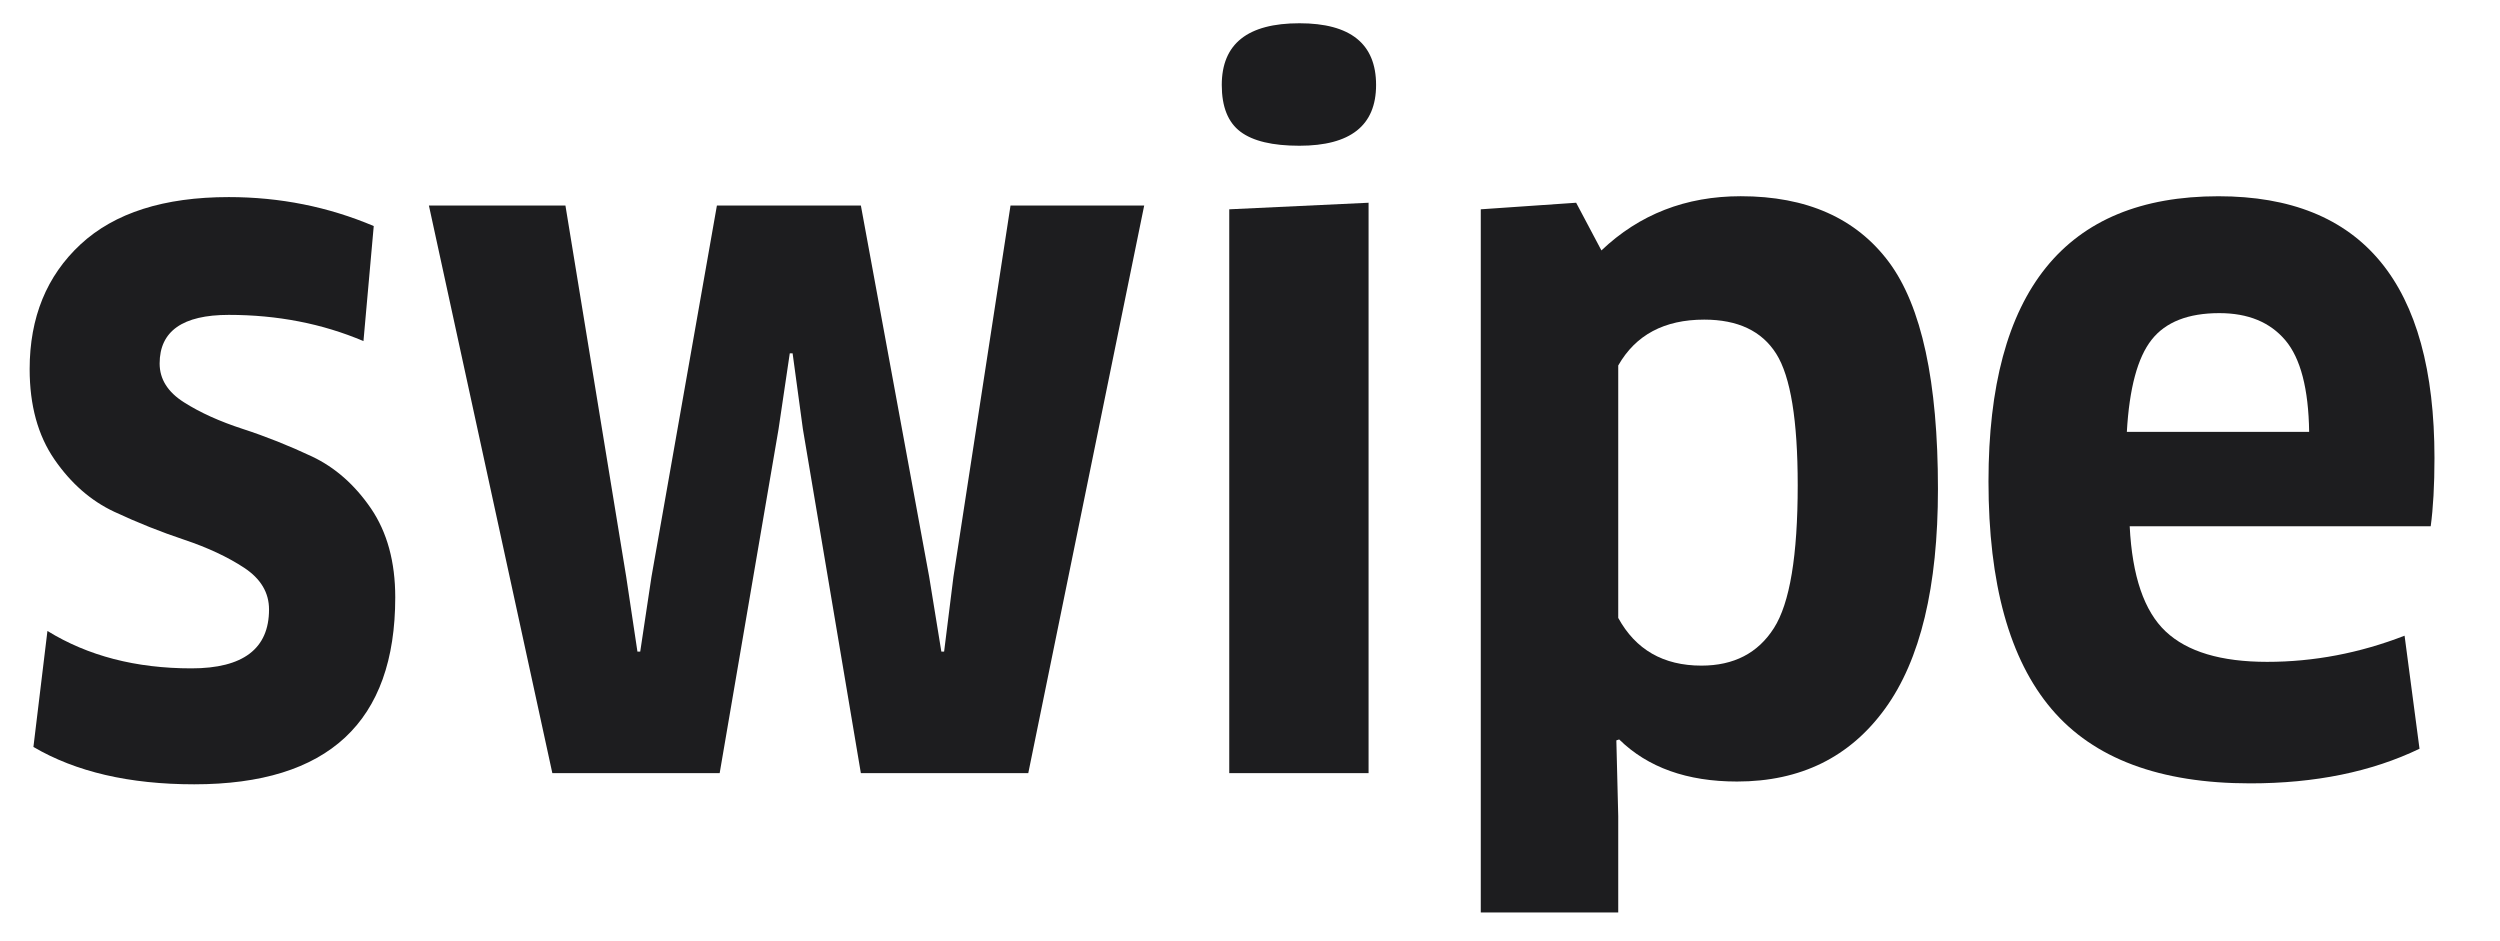
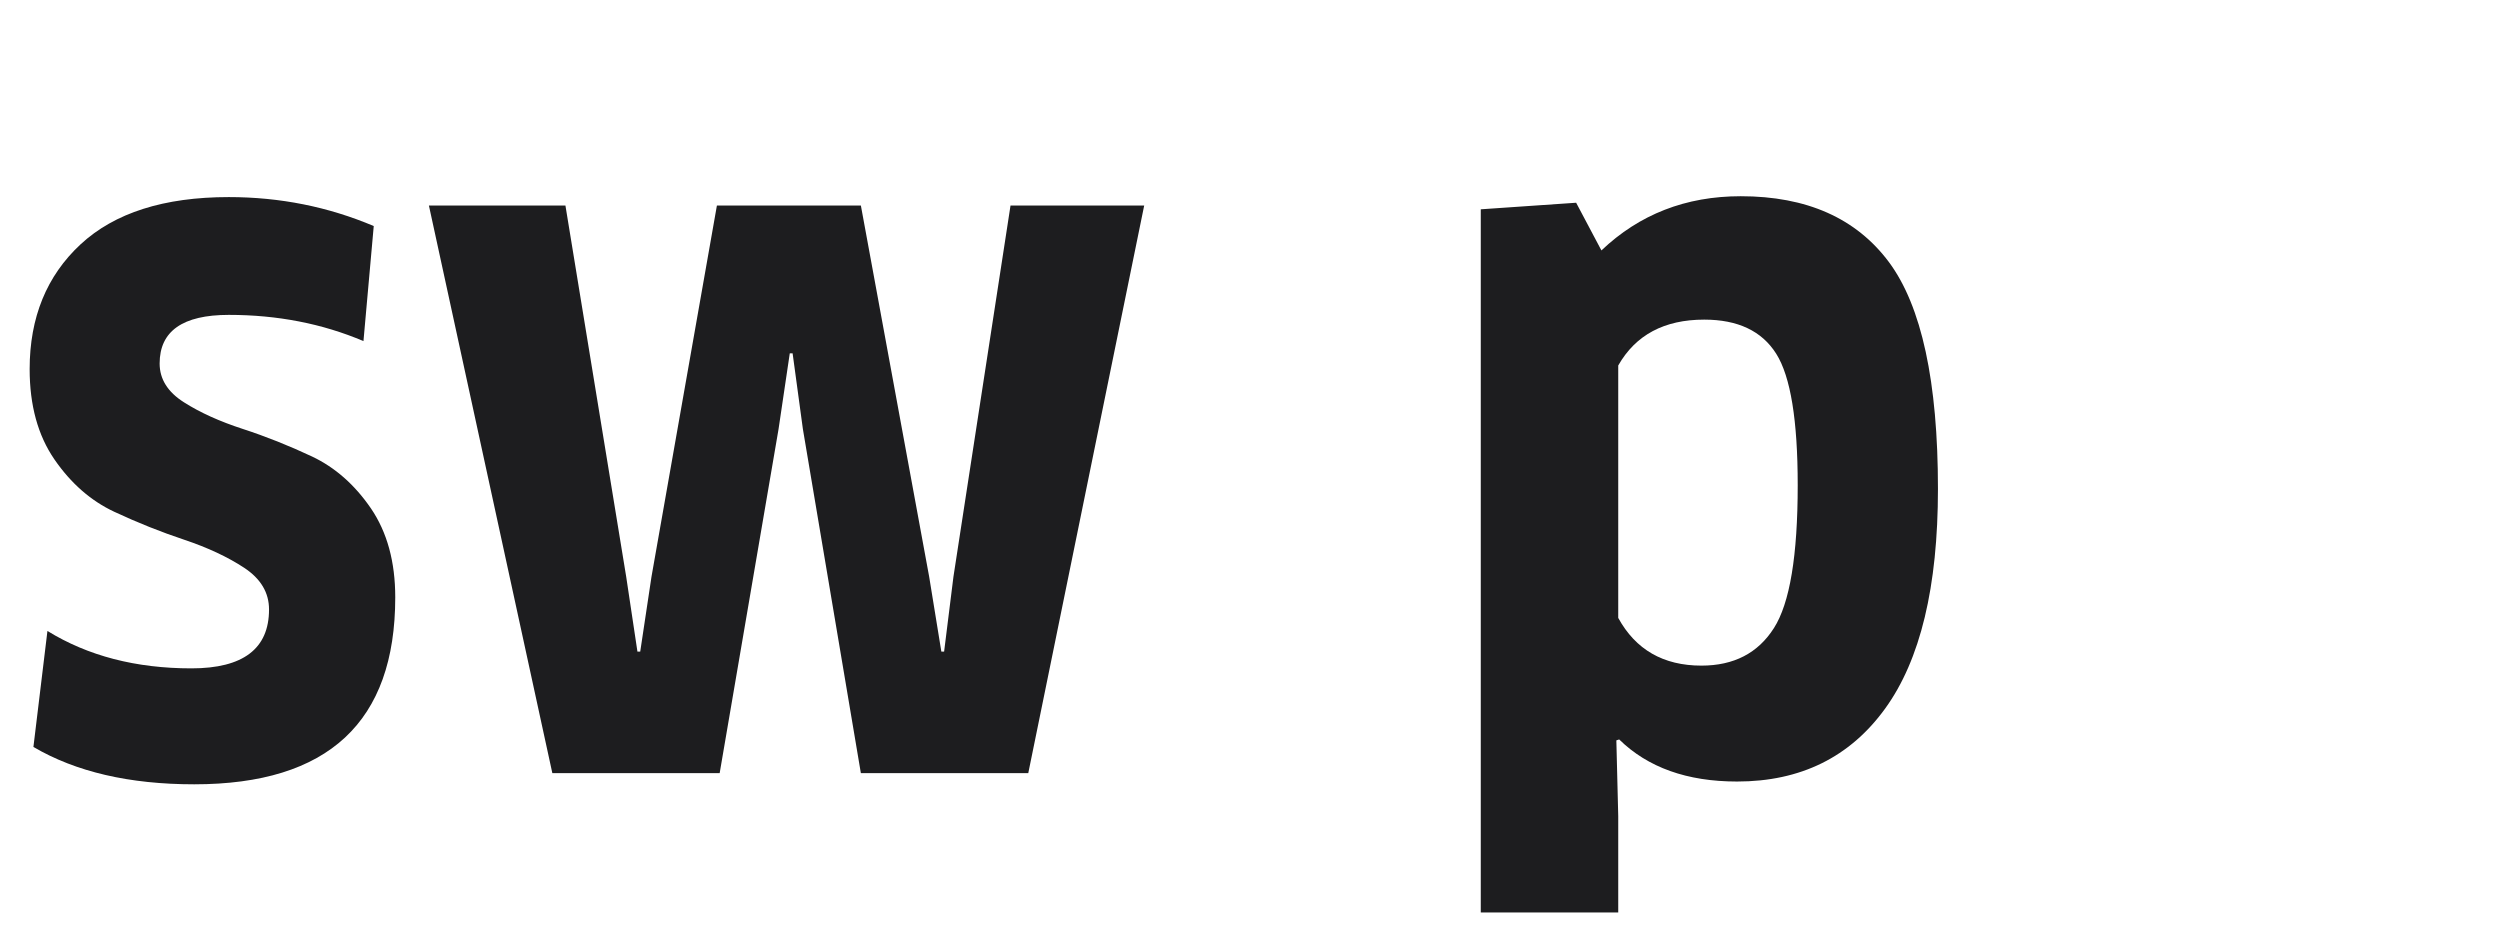
<svg xmlns="http://www.w3.org/2000/svg" version="1.1" id="Layer_1" x="0px" y="0px" width="100.917px" height="38px" viewBox="0 0 100.917 38" enable-background="new 0 0 100.917 38" xml:space="preserve">
  <g>
    <path fill="#1D1D1F" d="M15.955,24.112c0,5.032-2.705,7.548-8.115,7.548c-2.617,0-4.78-0.503-6.491-1.508l0.566-4.682   c1.635,1.008,3.573,1.51,5.813,1.51c2.088,0,3.132-0.793,3.132-2.378c0-0.679-0.333-1.238-1-1.68   c-0.667-0.438-1.472-0.816-2.416-1.132c-0.943-0.314-1.888-0.69-2.831-1.131c-0.943-0.441-1.749-1.146-2.416-2.114   c-0.667-0.97-1-2.183-1-3.643c0-2.087,0.686-3.767,2.057-5.04c1.372-1.27,3.366-1.906,5.982-1.906c2.063,0,4.014,0.391,5.851,1.169   l-0.415,4.644c-1.661-0.705-3.473-1.058-5.436-1.058c-1.862,0-2.792,0.655-2.792,1.963c0,0.629,0.327,1.151,0.981,1.565   c0.654,0.417,1.447,0.774,2.378,1.077s1.861,0.674,2.793,1.112c0.931,0.441,1.724,1.14,2.378,2.095   C15.628,21.484,15.955,22.678,15.955,24.112z" />
    <path fill="#1D1D1F" d="M28.939,8.298h5.812l2.757,14.985l0.491,3.019h0.112l0.376-3.019l2.304-14.985h5.396l-4.679,22.91H34.75   l-2.34-13.889l-0.415-3.057h-0.114l-0.453,3.057l-2.377,13.889h-6.755l-4.982-22.91h5.511l2.453,14.985l0.453,3.019h0.113   l0.454-3.019L28.939,8.298z" />
-     <path fill="#1D1D1F" d="M55.548,3.43c0,1.636-1.033,2.453-3.096,2.453c-1.083,0-1.875-0.188-2.378-0.566   C49.57,4.939,49.319,4.31,49.319,3.43c0-1.661,1.043-2.491,3.133-2.491C54.515,0.938,55.548,1.769,55.548,3.43z M55.245,31.208   h-5.624V8.449l5.624-0.265V31.208z" />
    <path fill="#1D1D1F" d="M78.229,19.735c0,3.95-0.71,6.907-2.132,8.868c-1.421,1.963-3.415,2.945-5.98,2.945   c-2.014,0-3.601-0.567-4.756-1.699l-0.114,0.038l0.076,3.057v3.889h-5.549V8.449l3.85-0.265l1.02,1.925   c1.535-1.458,3.407-2.188,5.623-2.188c2.666,0,4.661,0.887,5.983,2.659C77.569,12.356,78.229,15.406,78.229,19.735z M72.568,19.583   c0-2.616-0.288-4.384-0.867-5.302c-0.579-0.919-1.549-1.379-2.907-1.379c-1.61,0-2.769,0.617-3.471,1.851v10.19   c0.702,1.282,1.822,1.926,3.359,1.926c1.308,0,2.282-0.505,2.923-1.511C72.249,24.353,72.568,22.428,72.568,19.583z" />
-     <path fill="#1D1D1F" d="M90.836,31.622c-3.647,0-6.321-0.998-8.02-3c-1.699-1.999-2.547-5.063-2.547-9.189   c0-7.674,3.095-11.511,9.282-11.511c5.814,0,8.721,3.521,8.721,10.567c0,1.107-0.053,2.025-0.152,2.754H85.969   c0.1,2.014,0.584,3.429,1.451,4.246c0.869,0.819,2.234,1.228,4.096,1.228c1.887,0,3.735-0.353,5.549-1.056l0.603,4.564   C95.73,31.157,93.452,31.622,90.836,31.622z M85.854,17.432h7.359c-0.025-1.734-0.345-2.969-0.962-3.698s-1.504-1.094-2.662-1.094   c-1.258,0-2.17,0.357-2.735,1.075C86.288,14.432,85.954,15.67,85.854,17.432z" />
  </g>
</svg>